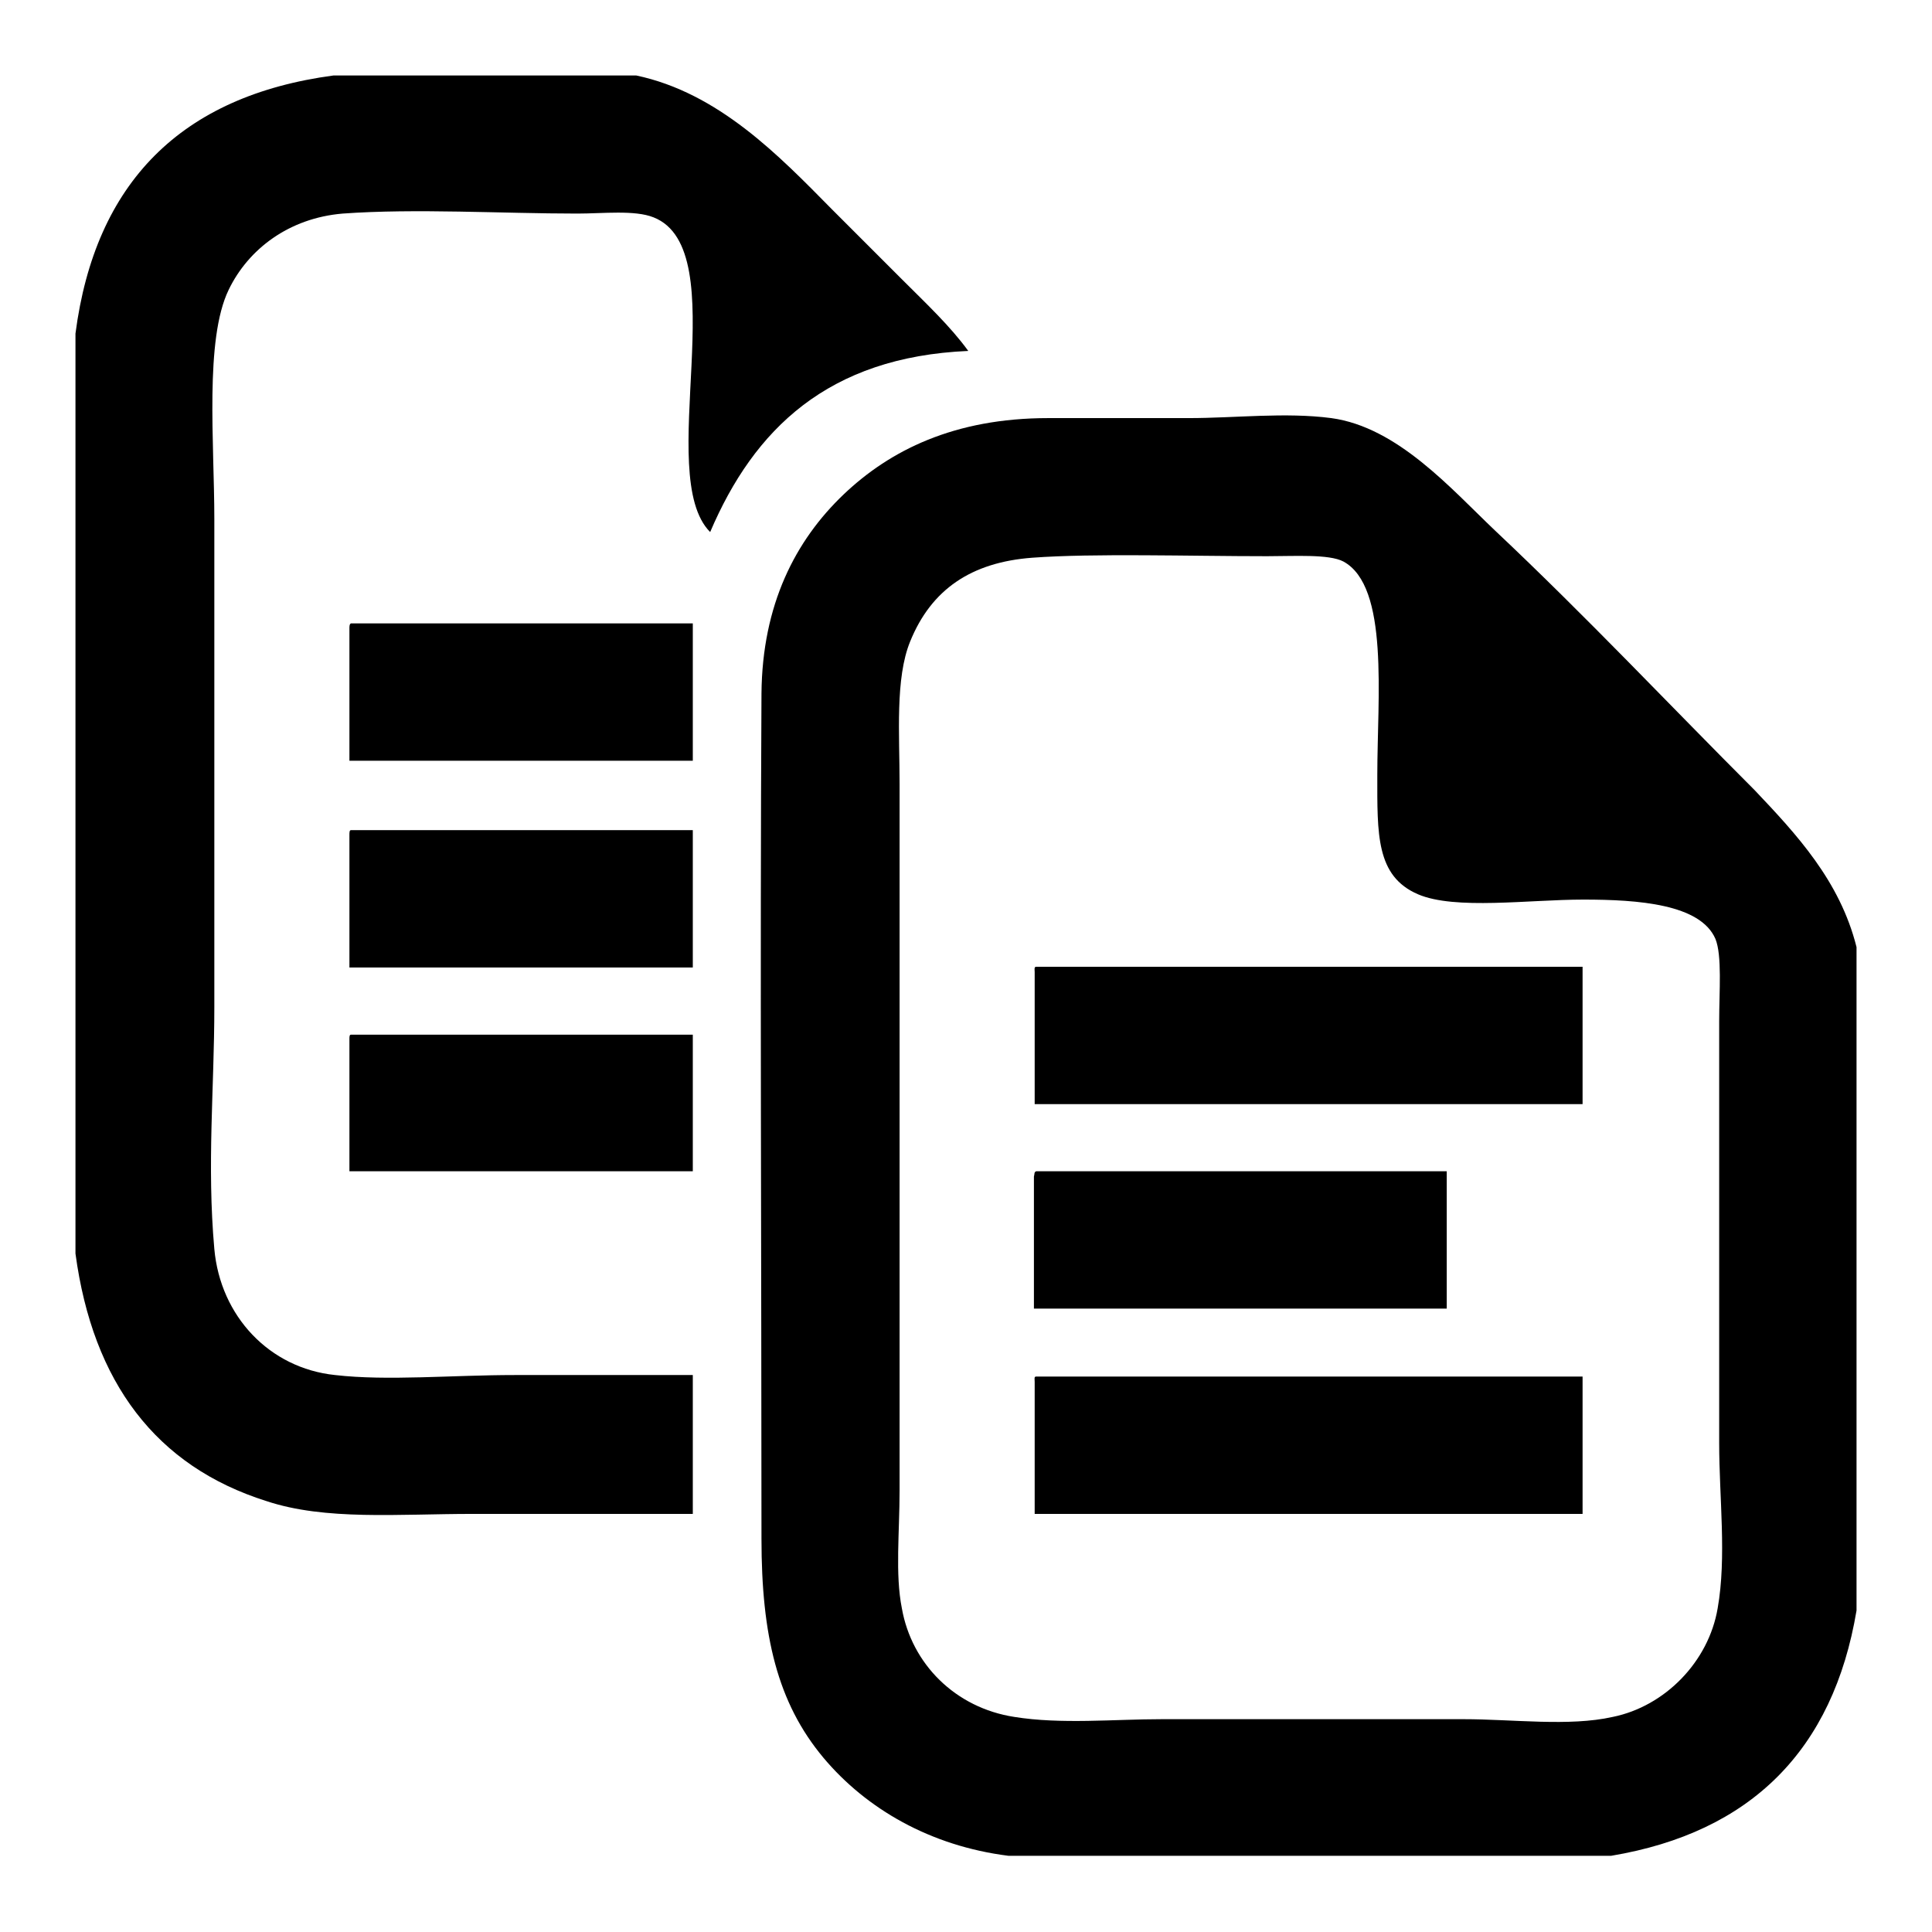
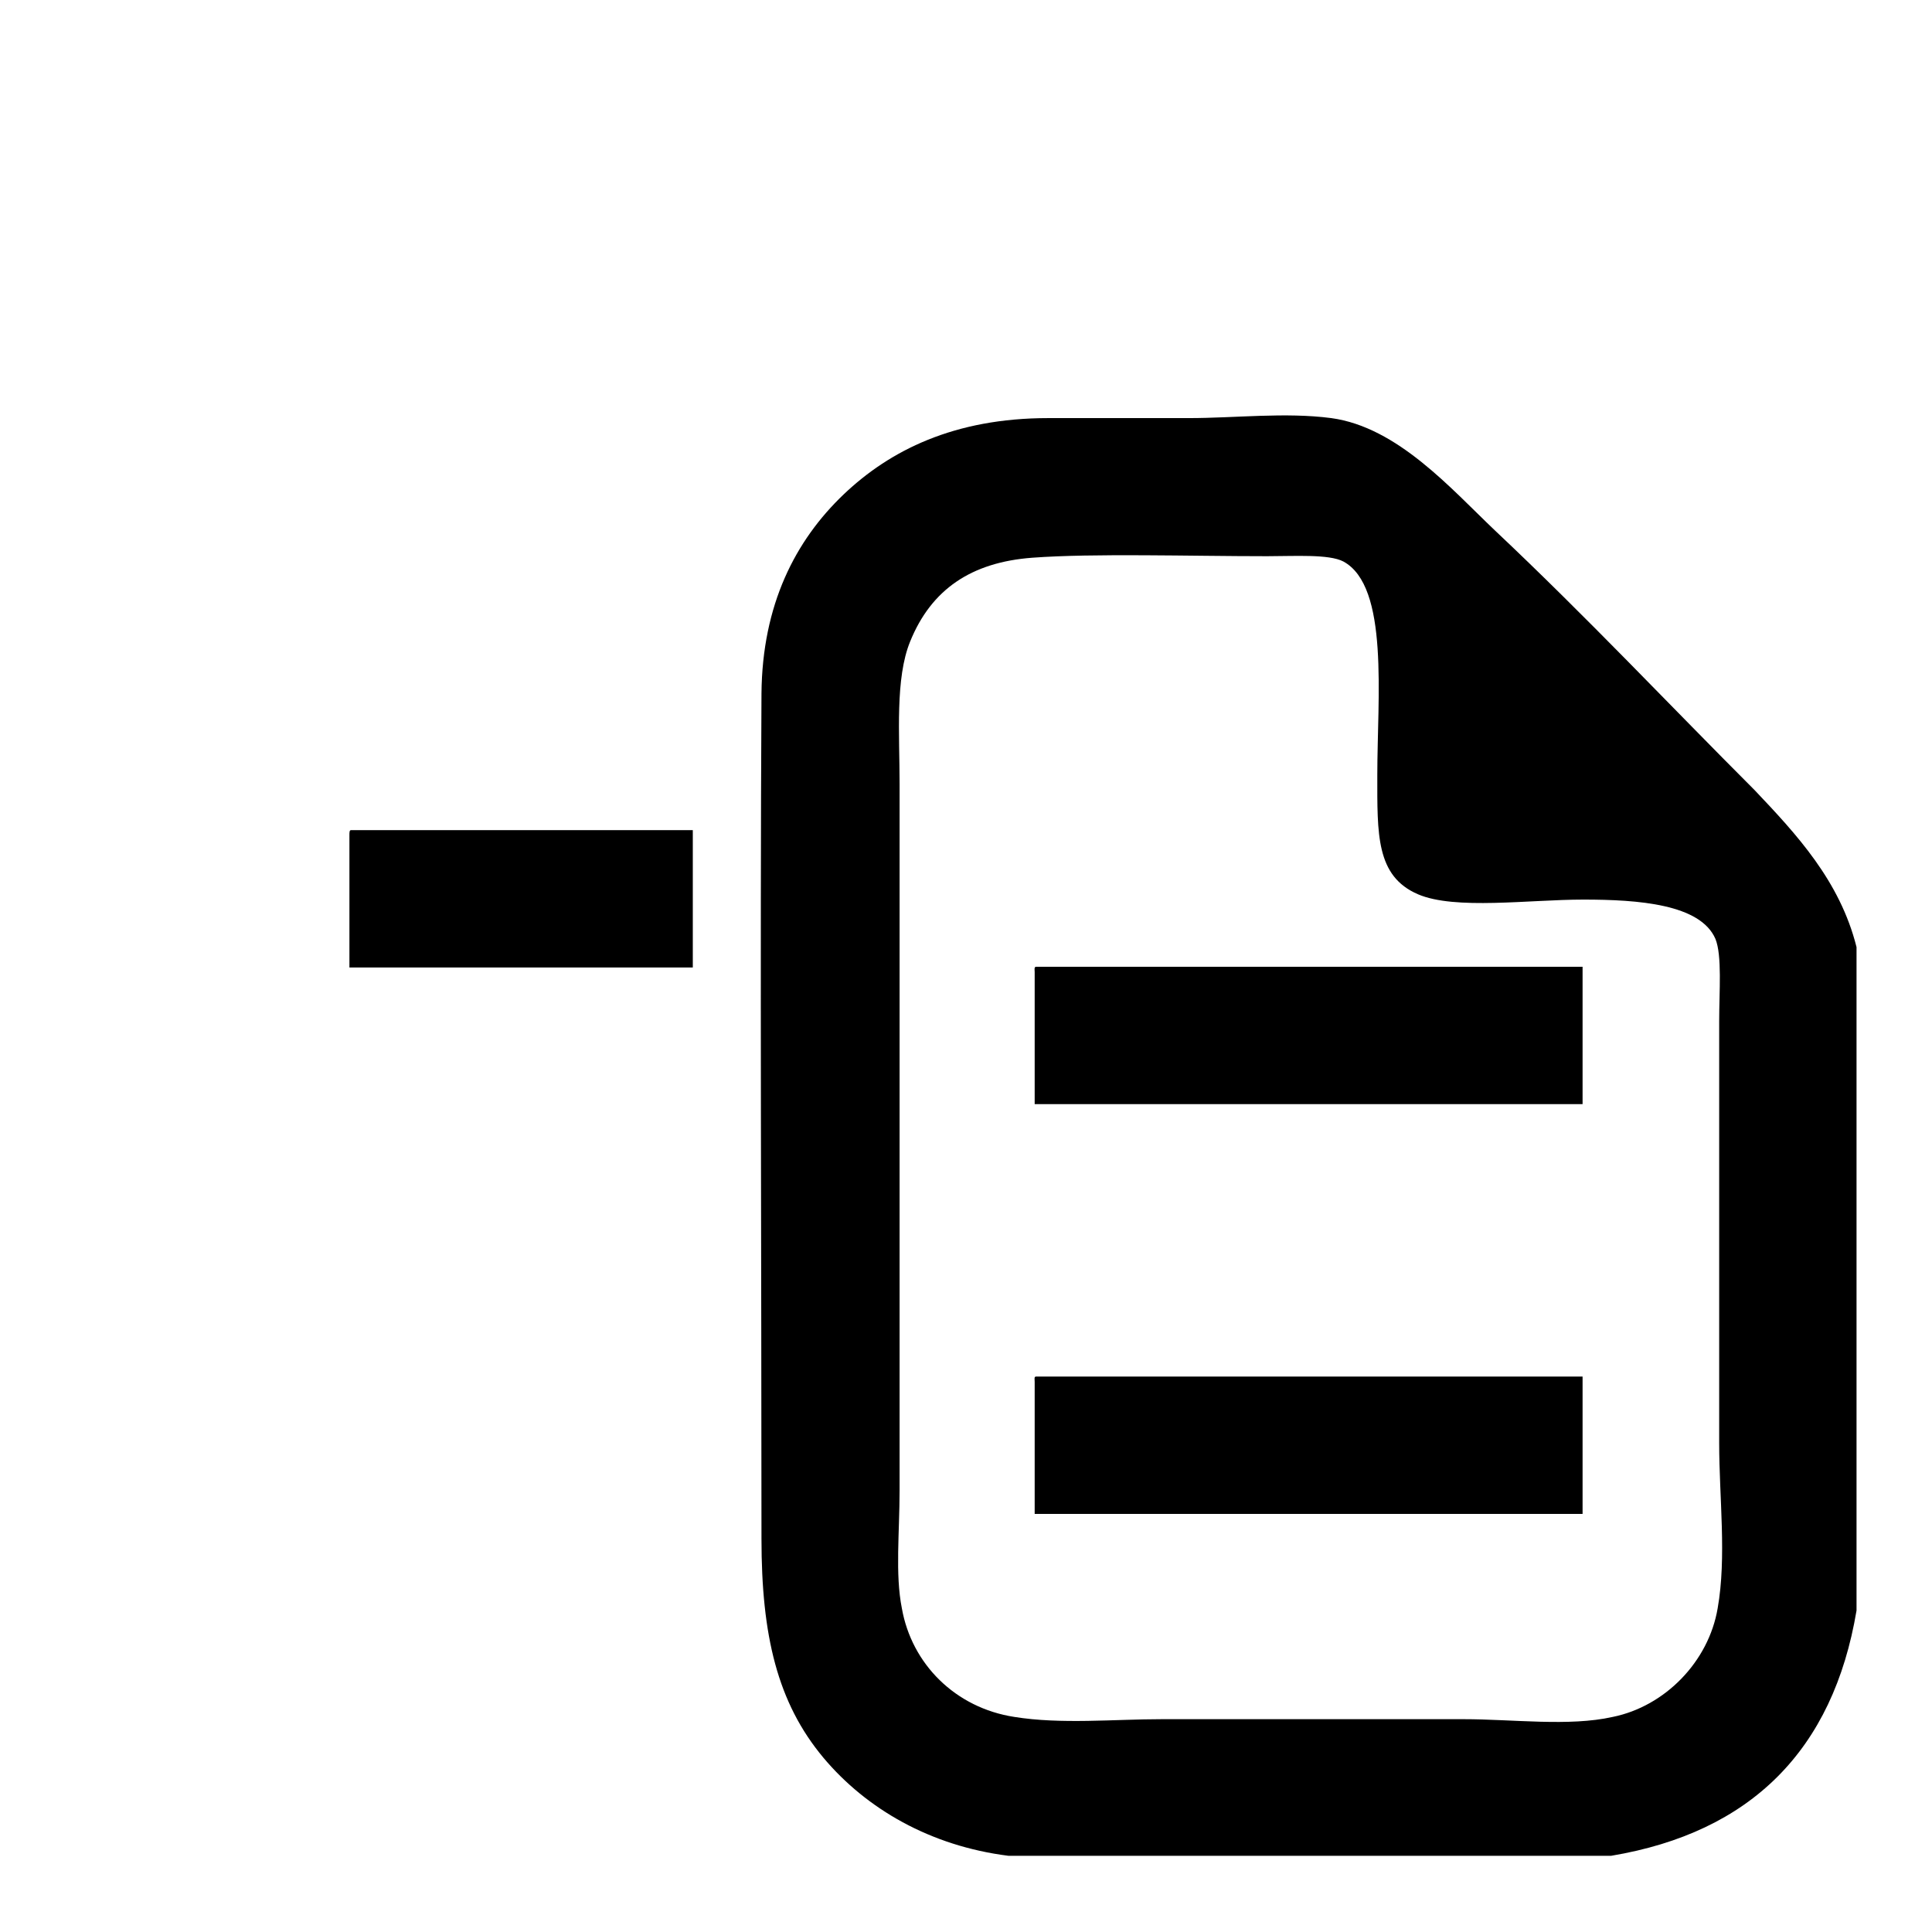
<svg xmlns="http://www.w3.org/2000/svg" version="1.1" x="0px" y="0px" viewBox="0 0 256 256" enable-background="new 0 0 256 256" xml:space="preserve">
  <g>
    <g>
-       <path fill="#000000" d="M44.2,10c13.3,0,26.7,0,40.1,0c10.9,2.3,18.9,10.6,25.9,17.7c3.2,3.2,6.4,6.4,9.4,9.4c3.1,3.1,6.3,6.1,8.7,9.4c-18.6,0.8-28.4,10.4-34.2,24c-7.5-7.5,3.4-37.4-7.5-41.7c-2.5-1-6.7-0.5-10.1-0.5c-10,0-21.4-0.7-31.1,0c-7.1,0.6-12.5,4.7-15.1,10.1c-3.2,6.6-1.9,20.3-1.9,30.4c0,21.8,0,44.2,0,64.6c0,10.8-1,20.9,0,32.1c0.8,8.9,7.3,15.8,16,16.7c6.9,0.8,15.5,0,23.8,0c8,0,16.1,0,23.6,0c0,6.1,0,12.3,0,18.4c-9.5,0-19.5,0-29.2,0c-9.8,0-19.5,0.9-27.3-1.7c-14.6-4.6-23-15.7-25.3-32.8c0-40.6,0-81.3,0-121.9C12.6,24.2,24,12.7,44.2,10z" />
      <path fill="#000000" d="M246,125.5c0,29.3,0,58.6,0,87.9c-3.1,18.5-14,29.4-32.5,32.5c-26.6,0-53.3,0-79.9,0c-10.3-1.3-18.8-6.2-24.5-13c-6.1-7.3-8.2-16.2-8.2-29c0-36.3-0.2-76.2,0-112c0.1-11.8,4.5-20.3,10.9-26.4c6.1-5.8,14.6-10.1,27.1-10.1c5.9,0,12.3,0,18.6,0c6.2,0,12.8-0.8,18.9,0c8.8,1.2,15.9,9.4,21.7,14.9c12.2,11.5,23.1,23.1,34.4,34.4C238,110.5,243.8,116.7,246,125.5z M120.6,85c-2,4.9-1.4,12.3-1.4,18.9c0,31.2,0,62,0,93.6c0,5.5-0.6,11.1,0.3,15.6c1.3,7.4,7.1,13.2,14.9,14.4c6.2,1,13.2,0.3,19.6,0.3c14,0,25.9,0,39.9,0c6.6,0,14,1,19.8-0.3c6.9-1.4,12.7-7.3,13.9-14.4c1.2-6.8,0.2-14.6,0.2-21.9c0-18.7,0-37.1,0-55.9c0-3.9,0.4-8.7-0.5-10.9c-2-4.6-10.2-5.2-17.5-5.2c-7.2,0-17,1.4-21.9-0.7c-5.6-2.4-5.4-8-5.4-15.8c0-10.3,1.6-25-4.5-28.3c-1.9-1-6.5-0.7-10.1-0.7c-10.3,0-23-0.4-31.1,0.2C128.7,74.5,123.4,78.1,120.6,85z" />
-       <path fill="#000000" d="M46.5,82.6c15.1,0,30.2,0,45.3,0c0,6,0,12.1,0,18.2c-15.1,0-30.3,0-45.5,0c0-5.8,0-11.6,0-17.5C46.3,83,46.3,82.7,46.5,82.6z" />
      <path fill="#000000" d="M46.5,110c15.1,0,30.2,0,45.3,0c0,6,0,12.1,0,18.2c-15.1,0-30.3,0-45.5,0c0-5.8,0-11.6,0-17.5C46.3,110.3,46.3,110,46.5,110z" />
      <path fill="#000000" d="M137.3,128.1c24.1,0,48.3,0,72.4,0c0,6,0,12.1,0,18.2c-24.2,0-48.4,0-72.6,0c0-5.8,0-11.6,0-17.5C137.1,128.5,137,128.1,137.3,128.1z" />
-       <path fill="#000000" d="M46.5,137.1c15.1,0,30.2,0,45.3,0c0,6,0,12.1,0,18.1c-15.1,0-30.3,0-45.5,0c0-5.8,0-11.6,0-17.5C46.3,137.4,46.3,137.1,46.5,137.1z" />
-       <path fill="#000000" d="M137.3,155.2c18.2,0,36.3,0,54.4,0c0,6,0,12.1,0,18.2c-18.2,0-36.5,0-54.7,0c0-5.8,0-11.6,0-17.5C137.1,155.6,137,155.3,137.3,155.2z" />
      <path fill="#000000" d="M137.3,182.4c24.1,0,48.3,0,72.4,0c0,6,0,12.1,0,18.2c-24.2,0-48.4,0-72.6,0c0-5.8,0-11.6,0-17.5C137.1,182.7,137,182.4,137.3,182.4z" />
    </g>
  </g>
</svg>